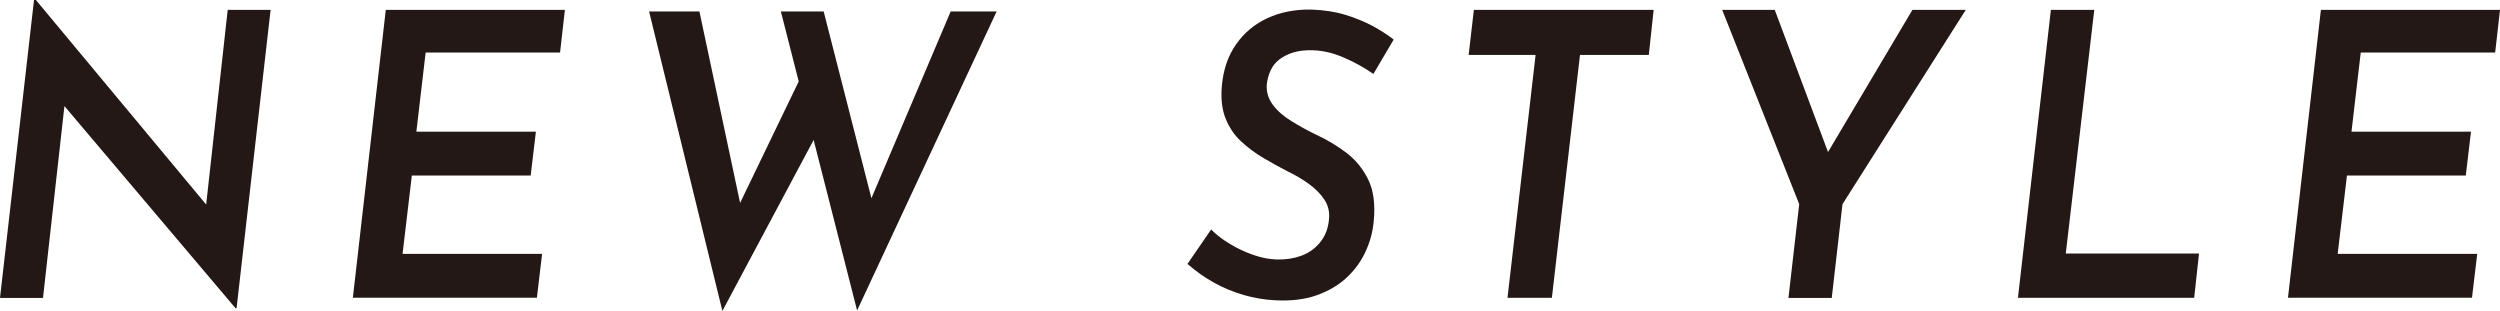
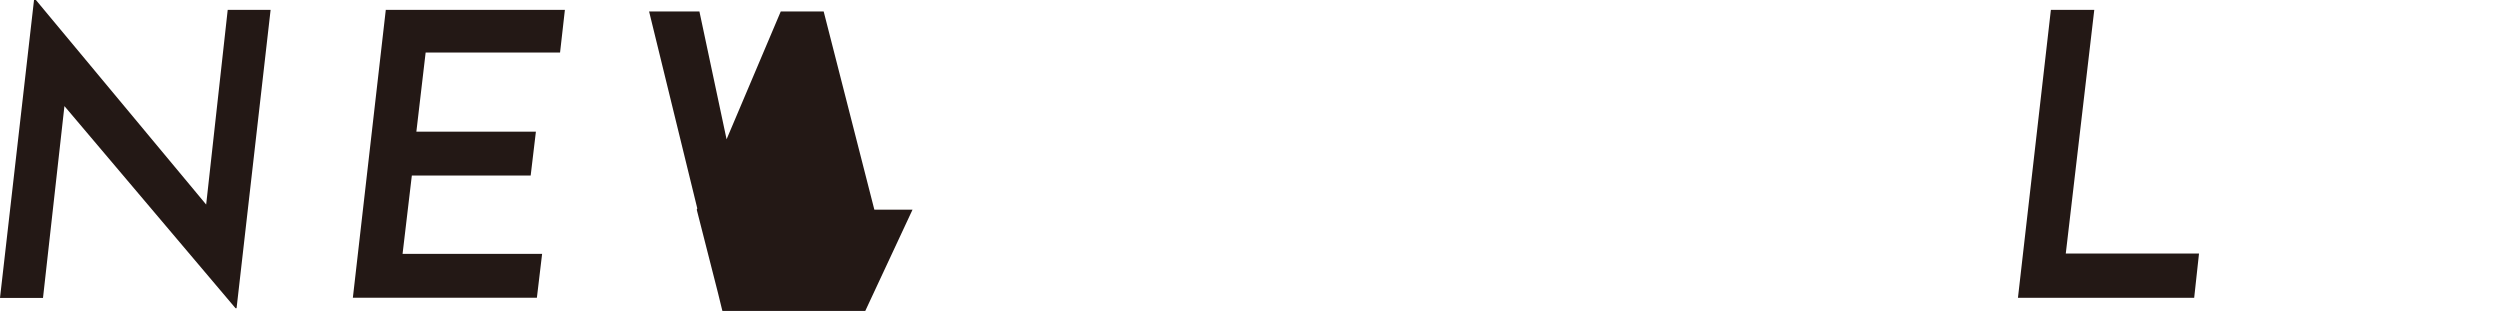
<svg xmlns="http://www.w3.org/2000/svg" id="_レイヤー_2" viewBox="0 0 253.5 31.53">
  <g id="_レイヤー_1-2">
    <path d="M23.99,31.25h-.11L5.41,9.43l1.2.64-2.25,20.14H0L3.45,0h.19l18.13,21.78-.94-.36L23.09,1h4.35l-3.45,30.24Z" style="fill:#231815;" />
    <path d="M39.15,1h18.13l-.49,4.33h-13.63l-.94,8.02h12.12l-.53,4.45h-12.05l-.94,7.94h14.15l-.53,4.45h-18.66l3.34-29.2Z" style="fill:#231815;" />
-     <path d="M65.81,1.16h5.11l4.39,20.66-.71-.32,6.91-14.32,1.35,6.34-9.61,18.01-7.43-30.36ZM79.17,1.16h4.35l5.18,20.26-.83-.16L96.4,1.16h4.66l-14.15,30.32-7.73-30.32Z" style="fill:#231815;" />
-     <path d="M139.27,7.5c-.93-.64-1.93-1.2-3-1.66-1.08-.47-2.12-.71-3.12-.74-.78-.03-1.45.05-2.01.22-.56.17-1.04.42-1.43.72-.39.31-.68.68-.88,1.12-.2.44-.33.92-.38,1.42-.05.75.16,1.43.62,2.05.46.62,1.09,1.17,1.9,1.66.8.5,1.64.96,2.51,1.38,1.05.48,2.05,1.08,3,1.79.95.71,1.7,1.62,2.25,2.73.55,1.11.74,2.55.56,4.31-.1,1.04-.38,2.06-.84,3.05s-1.11,1.87-1.93,2.63c-.83.76-1.84,1.35-3.04,1.77s-2.58.58-4.13.5c-1.1-.05-2.18-.23-3.25-.54-1.06-.31-2.07-.73-3.02-1.26-.95-.53-1.84-1.16-2.67-1.89l2.4-3.49c.53.54,1.17,1.03,1.93,1.48.76.46,1.54.82,2.35,1.1s1.59.44,2.37.46c.9.03,1.73-.1,2.5-.38s1.4-.74,1.92-1.38c.51-.64.81-1.42.88-2.33.08-.75-.09-1.42-.49-2.01-.4-.59-.93-1.12-1.58-1.58-.65-.47-1.36-.89-2.14-1.26-.78-.4-1.58-.85-2.42-1.34-.84-.49-1.6-1.06-2.29-1.7-.69-.64-1.21-1.42-1.58-2.35-.36-.92-.48-2.03-.36-3.31.15-1.63.63-3.03,1.45-4.19.81-1.16,1.88-2.05,3.19-2.65,1.31-.6,2.8-.89,4.45-.86,1.3.05,2.45.23,3.45.54,1,.31,1.9.68,2.7,1.1.8.43,1.53.9,2.18,1.4l-2.06,3.49Z" style="fill:#231815;" />
-     <path d="M149.44,1h18.24l-.49,4.57h-6.98l-2.85,24.63h-4.5l2.85-24.63h-6.79l.53-4.57Z" style="fill:#231815;" />
-     <path d="M182.44,20.7l-7.81-19.7h5.33l5.89,15.72-1.31.08,9.38-15.8h5.41l-12.5,19.7-1.09,9.51h-4.39l1.09-9.51Z" style="fill:#231815;" />
+     <path d="M65.81,1.16h5.11l4.39,20.66-.71-.32,6.91-14.32,1.35,6.34-9.61,18.01-7.43-30.36ZM79.17,1.16h4.35l5.18,20.26-.83-.16h4.66l-14.15,30.32-7.73-30.32Z" style="fill:#231815;" />
    <path d="M207.97,1h4.39l-2.89,24.71h13.51l-.49,4.49h-17.87l3.34-29.2Z" style="fill:#231815;" />
-     <path d="M235.37,1h18.13l-.49,4.33h-13.63l-.94,8.02h12.12l-.53,4.45h-12.05l-.94,7.94h14.15l-.53,4.45h-18.66l3.34-29.2Z" style="fill:#231815;" />
  </g>
</svg>